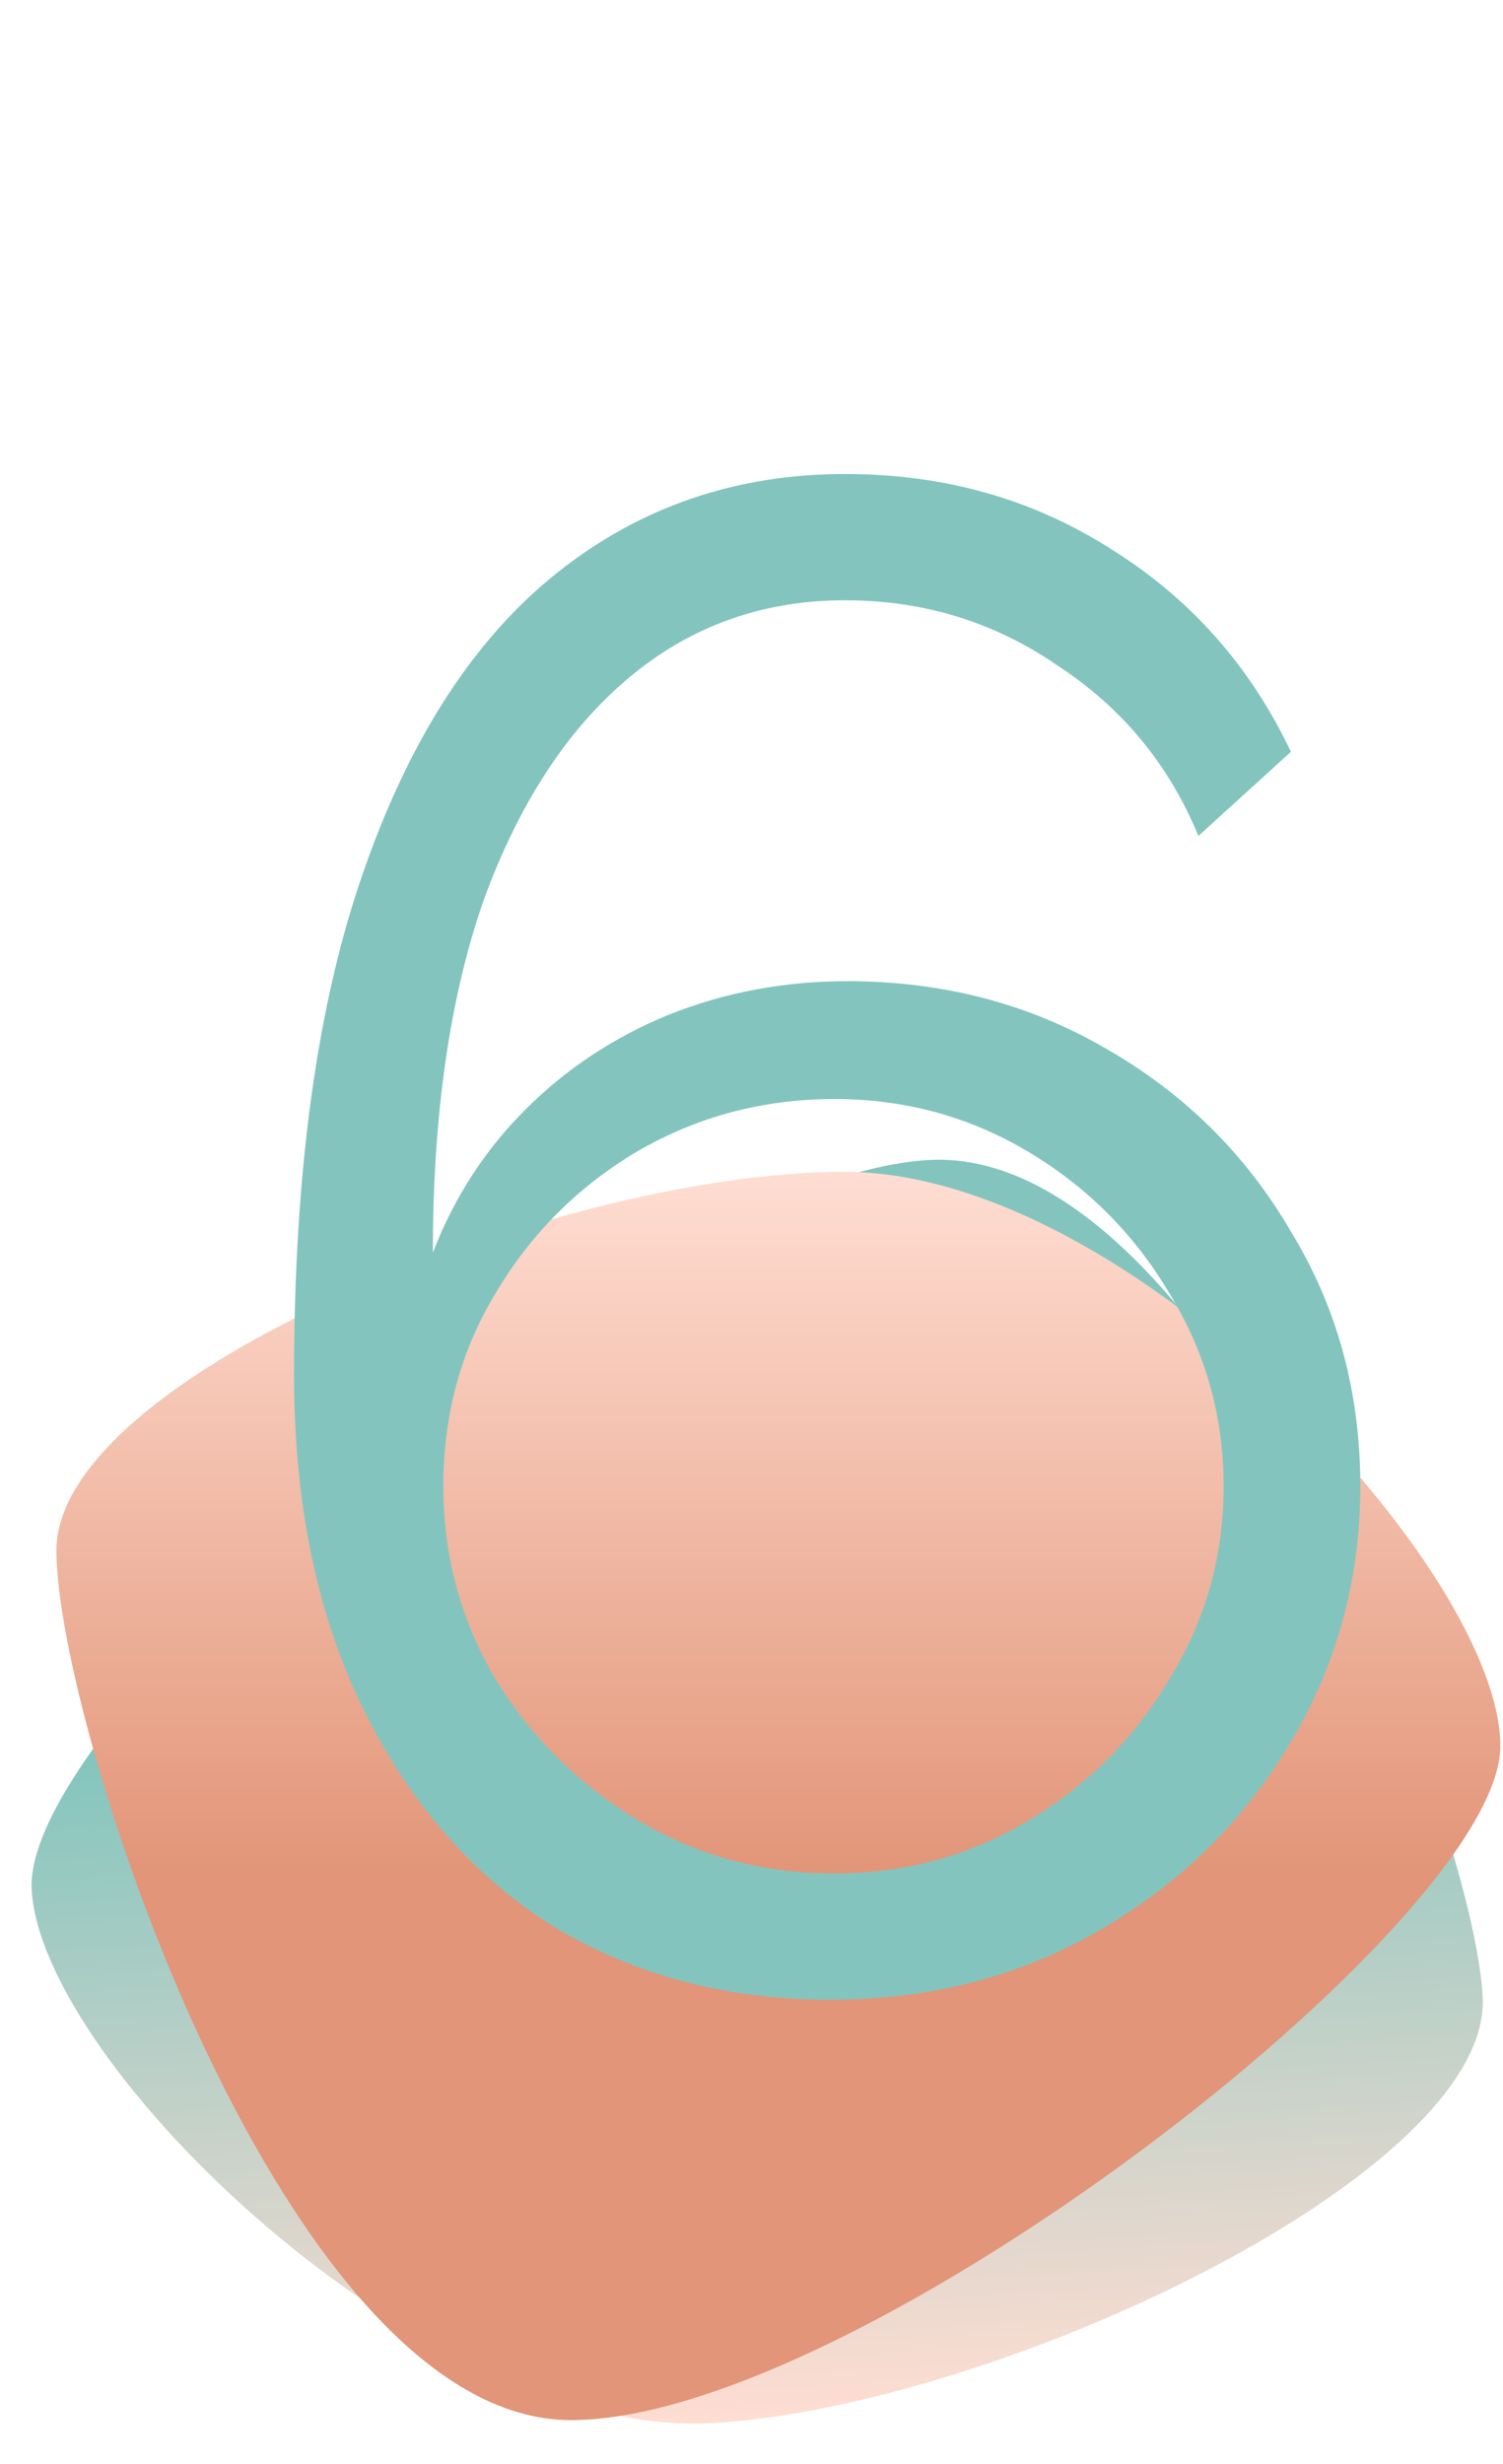
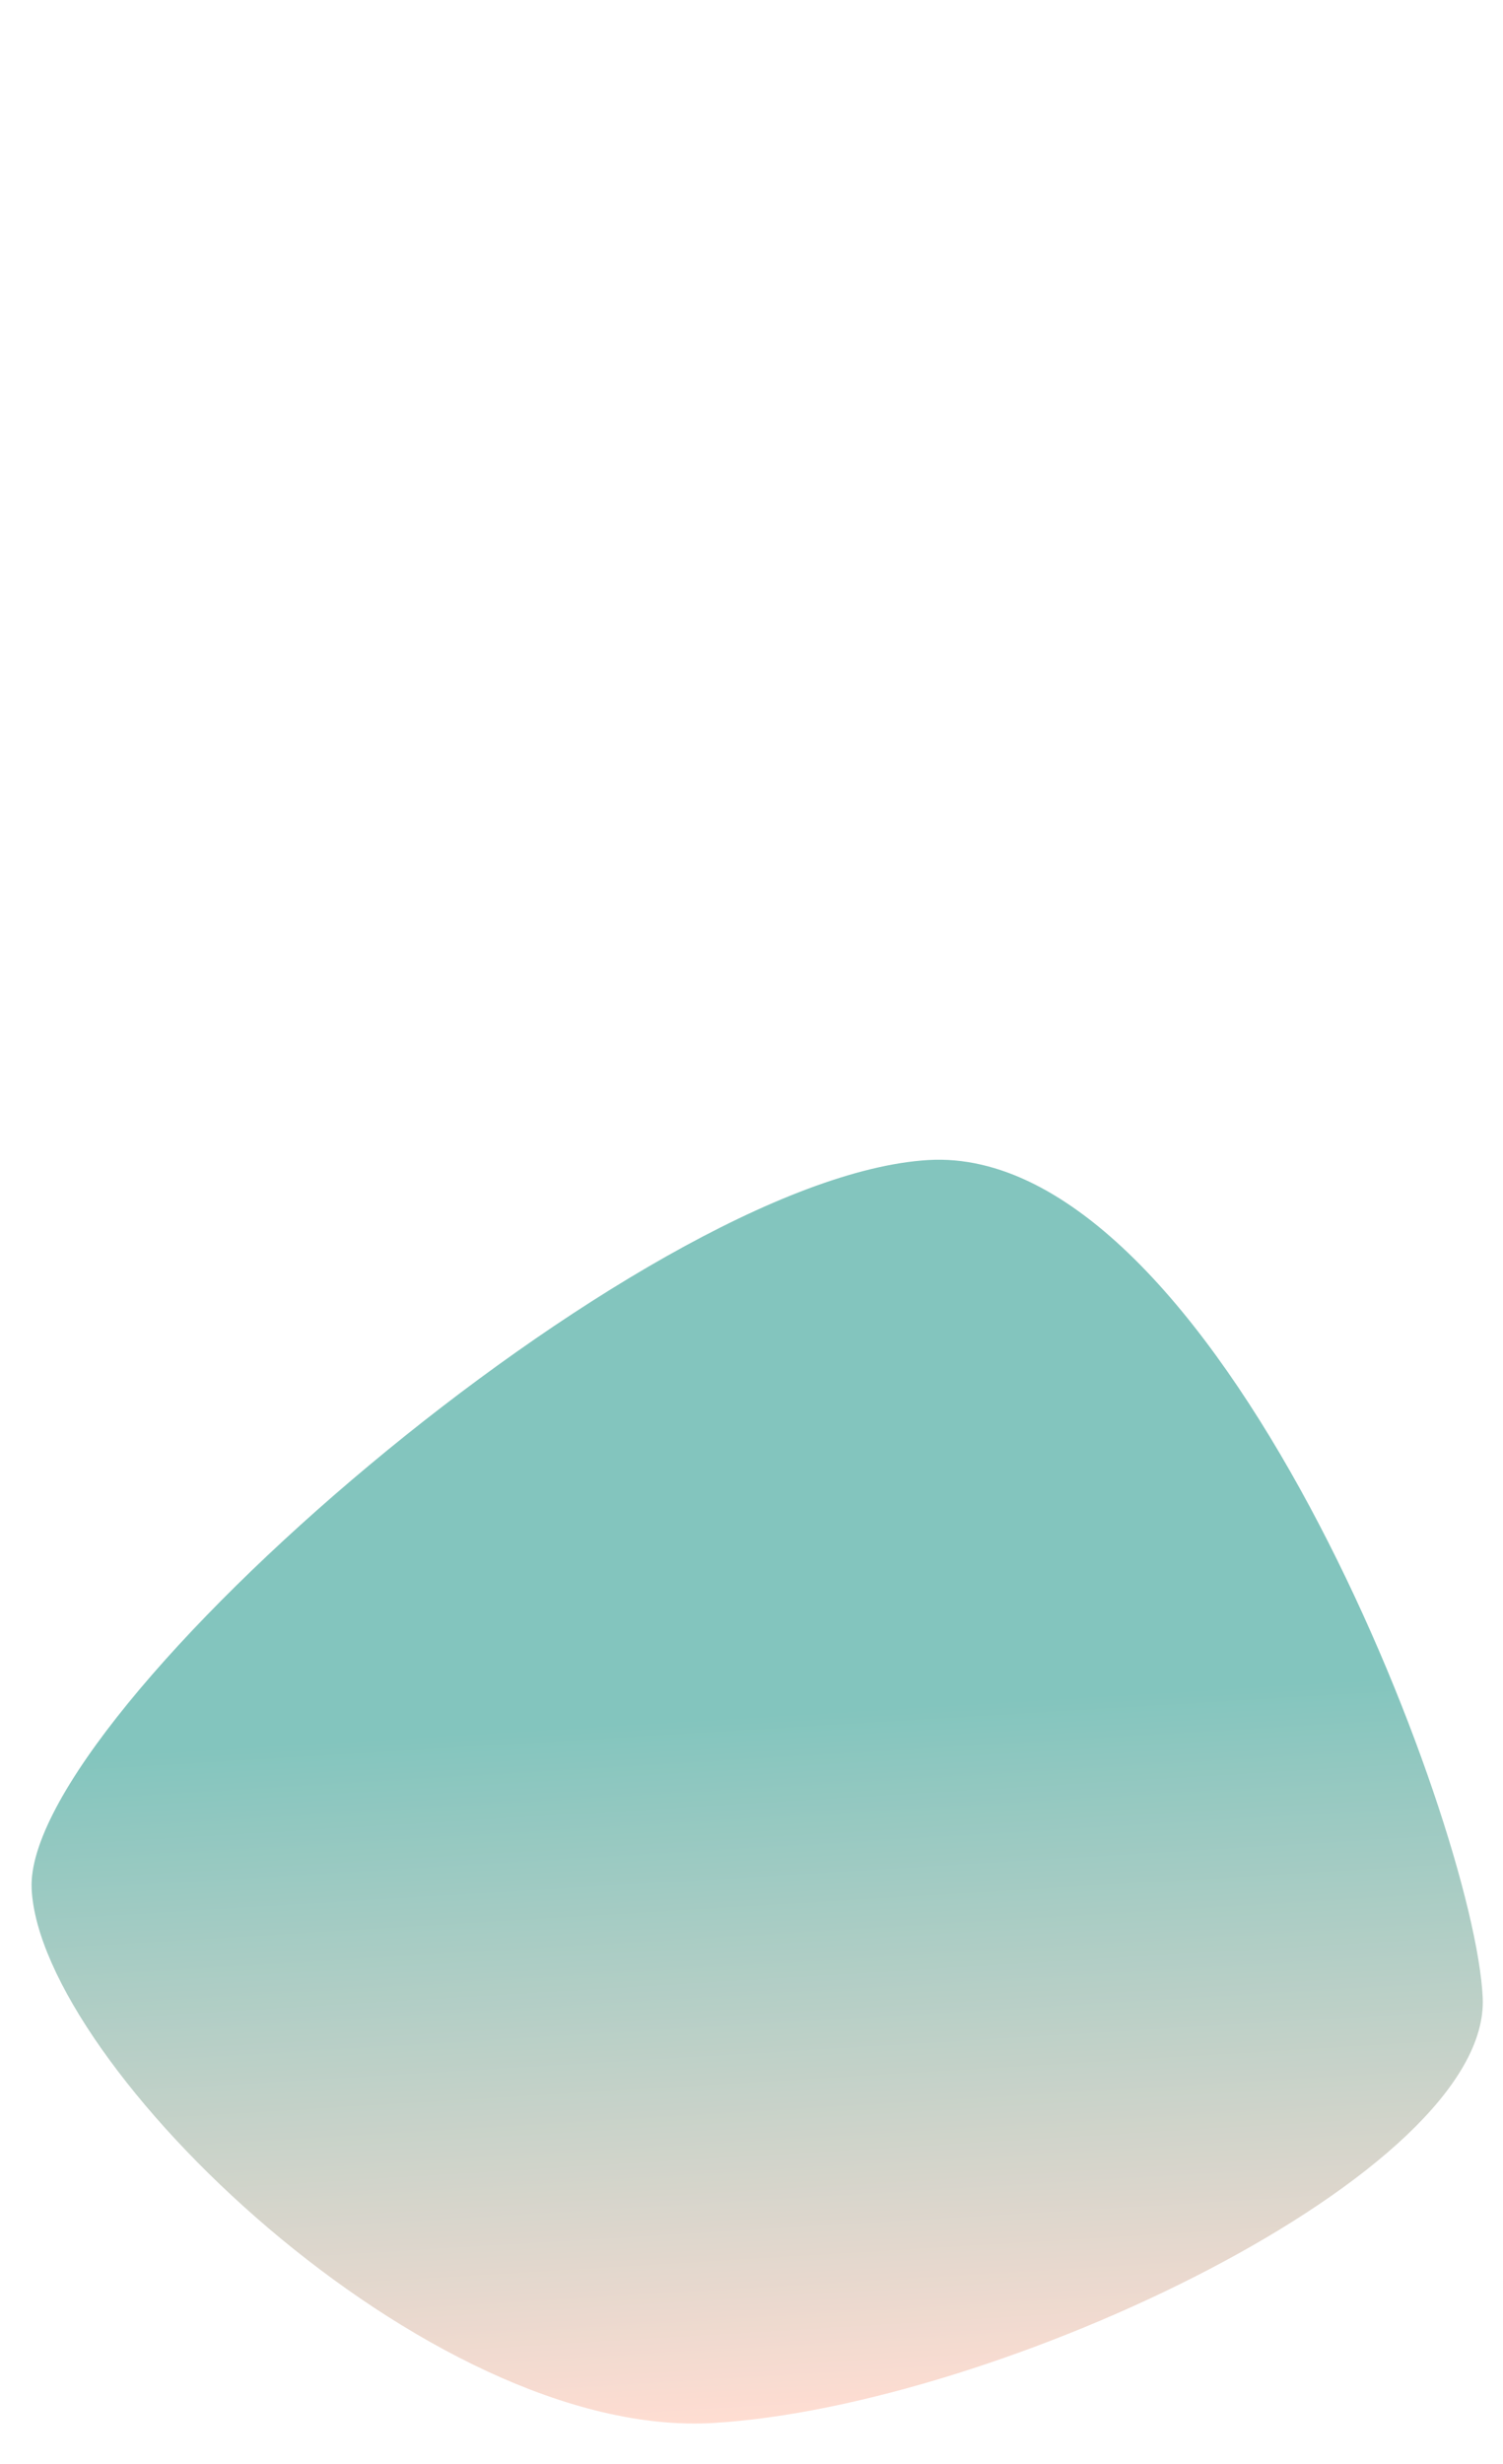
<svg xmlns="http://www.w3.org/2000/svg" width="586" height="960" viewBox="0 0 586 960" fill="none">
  <path d="M12.339 735.974C9.122 667.607 250.246 458.716 361.856 452.019C473.465 445.322 574.871 709.972 578.088 778.339C581.305 846.706 389.827 937.419 278.218 944.116C166.608 950.813 15.556 804.341 12.339 735.974Z" fill="url(#paint0_linear_86_22)" />
-   <path d="M584.962 680.387C584.962 748.85 334.362 943 222.596 943C110.829 943 22 672.647 22 604.184C22 535.72 217.47 456.607 329.237 456.607C441.004 456.607 584.962 611.923 584.962 680.387Z" fill="url(#paint1_linear_86_22)" />
-   <path d="M530.38 579.12C530.38 615.747 521.087 649.367 502.5 679.98C484.46 710.047 459.86 734.1 428.7 752.14C397.54 770.18 362.553 779.2 323.74 779.2C283.287 779.2 247.207 769.633 215.5 750.5C184.34 730.82 159.74 702.667 141.7 666.04C123.66 629.413 114.64 585.953 114.64 535.66C114.64 456.393 123.66 391.067 141.7 339.68C159.74 287.747 184.887 248.933 217.14 223.24C249.393 197.547 286.84 184.7 329.48 184.7C368.293 184.7 403.007 194.54 433.62 214.22C464.233 233.353 487.467 259.593 503.32 292.94L467.24 325.74C455.76 297.86 437.447 275.72 412.3 259.32C387.7 242.373 360.093 233.9 329.48 233.9C297.227 233.9 269.073 244.013 245.02 264.24C220.967 284.467 202.107 313.44 188.44 351.16C175.32 388.88 168.76 434.527 168.76 488.1C176.96 466.78 188.987 448.193 204.84 432.34C220.693 416.487 239.28 404.187 260.6 395.44C282.467 386.693 305.7 382.32 330.3 382.32C367.473 382.32 401.093 391.067 431.16 408.56C461.773 426.053 485.827 449.833 503.32 479.9C521.36 509.42 530.38 542.493 530.38 579.12ZM325.38 730C352.713 730 377.86 723.167 400.82 709.5C423.78 695.833 442.093 677.52 455.76 654.56C469.973 631.6 477.08 606.453 477.08 579.12C477.08 551.787 469.973 526.64 455.76 503.68C442.093 480.72 423.78 462.407 400.82 448.74C377.86 435.073 352.713 428.24 325.38 428.24C297.5 428.24 271.807 435.073 248.3 448.74C225.34 462.407 207.027 480.72 193.36 503.68C179.693 526.093 172.86 551.24 172.86 579.12C172.86 606.453 179.693 631.6 193.36 654.56C207.573 677.52 226.16 695.833 249.12 709.5C272.08 723.167 297.5 730 325.38 730Z" fill="#83C5BE" />
  <defs>
    <linearGradient id="paint0_linear_86_22" x1="82.624" y1="955.852" x2="66.191" y2="681.97" gradientUnits="userSpaceOnUse">
      <stop stop-color="#FFDDD2" />
      <stop offset="1" stop-color="#83C5BE" />
    </linearGradient>
    <linearGradient id="paint1_linear_86_22" x1="525.107" y1="456.607" x2="525.107" y2="731.088" gradientUnits="userSpaceOnUse">
      <stop stop-color="#FFDDD2" />
      <stop offset="1" stop-color="#E29578" />
    </linearGradient>
  </defs>
</svg>